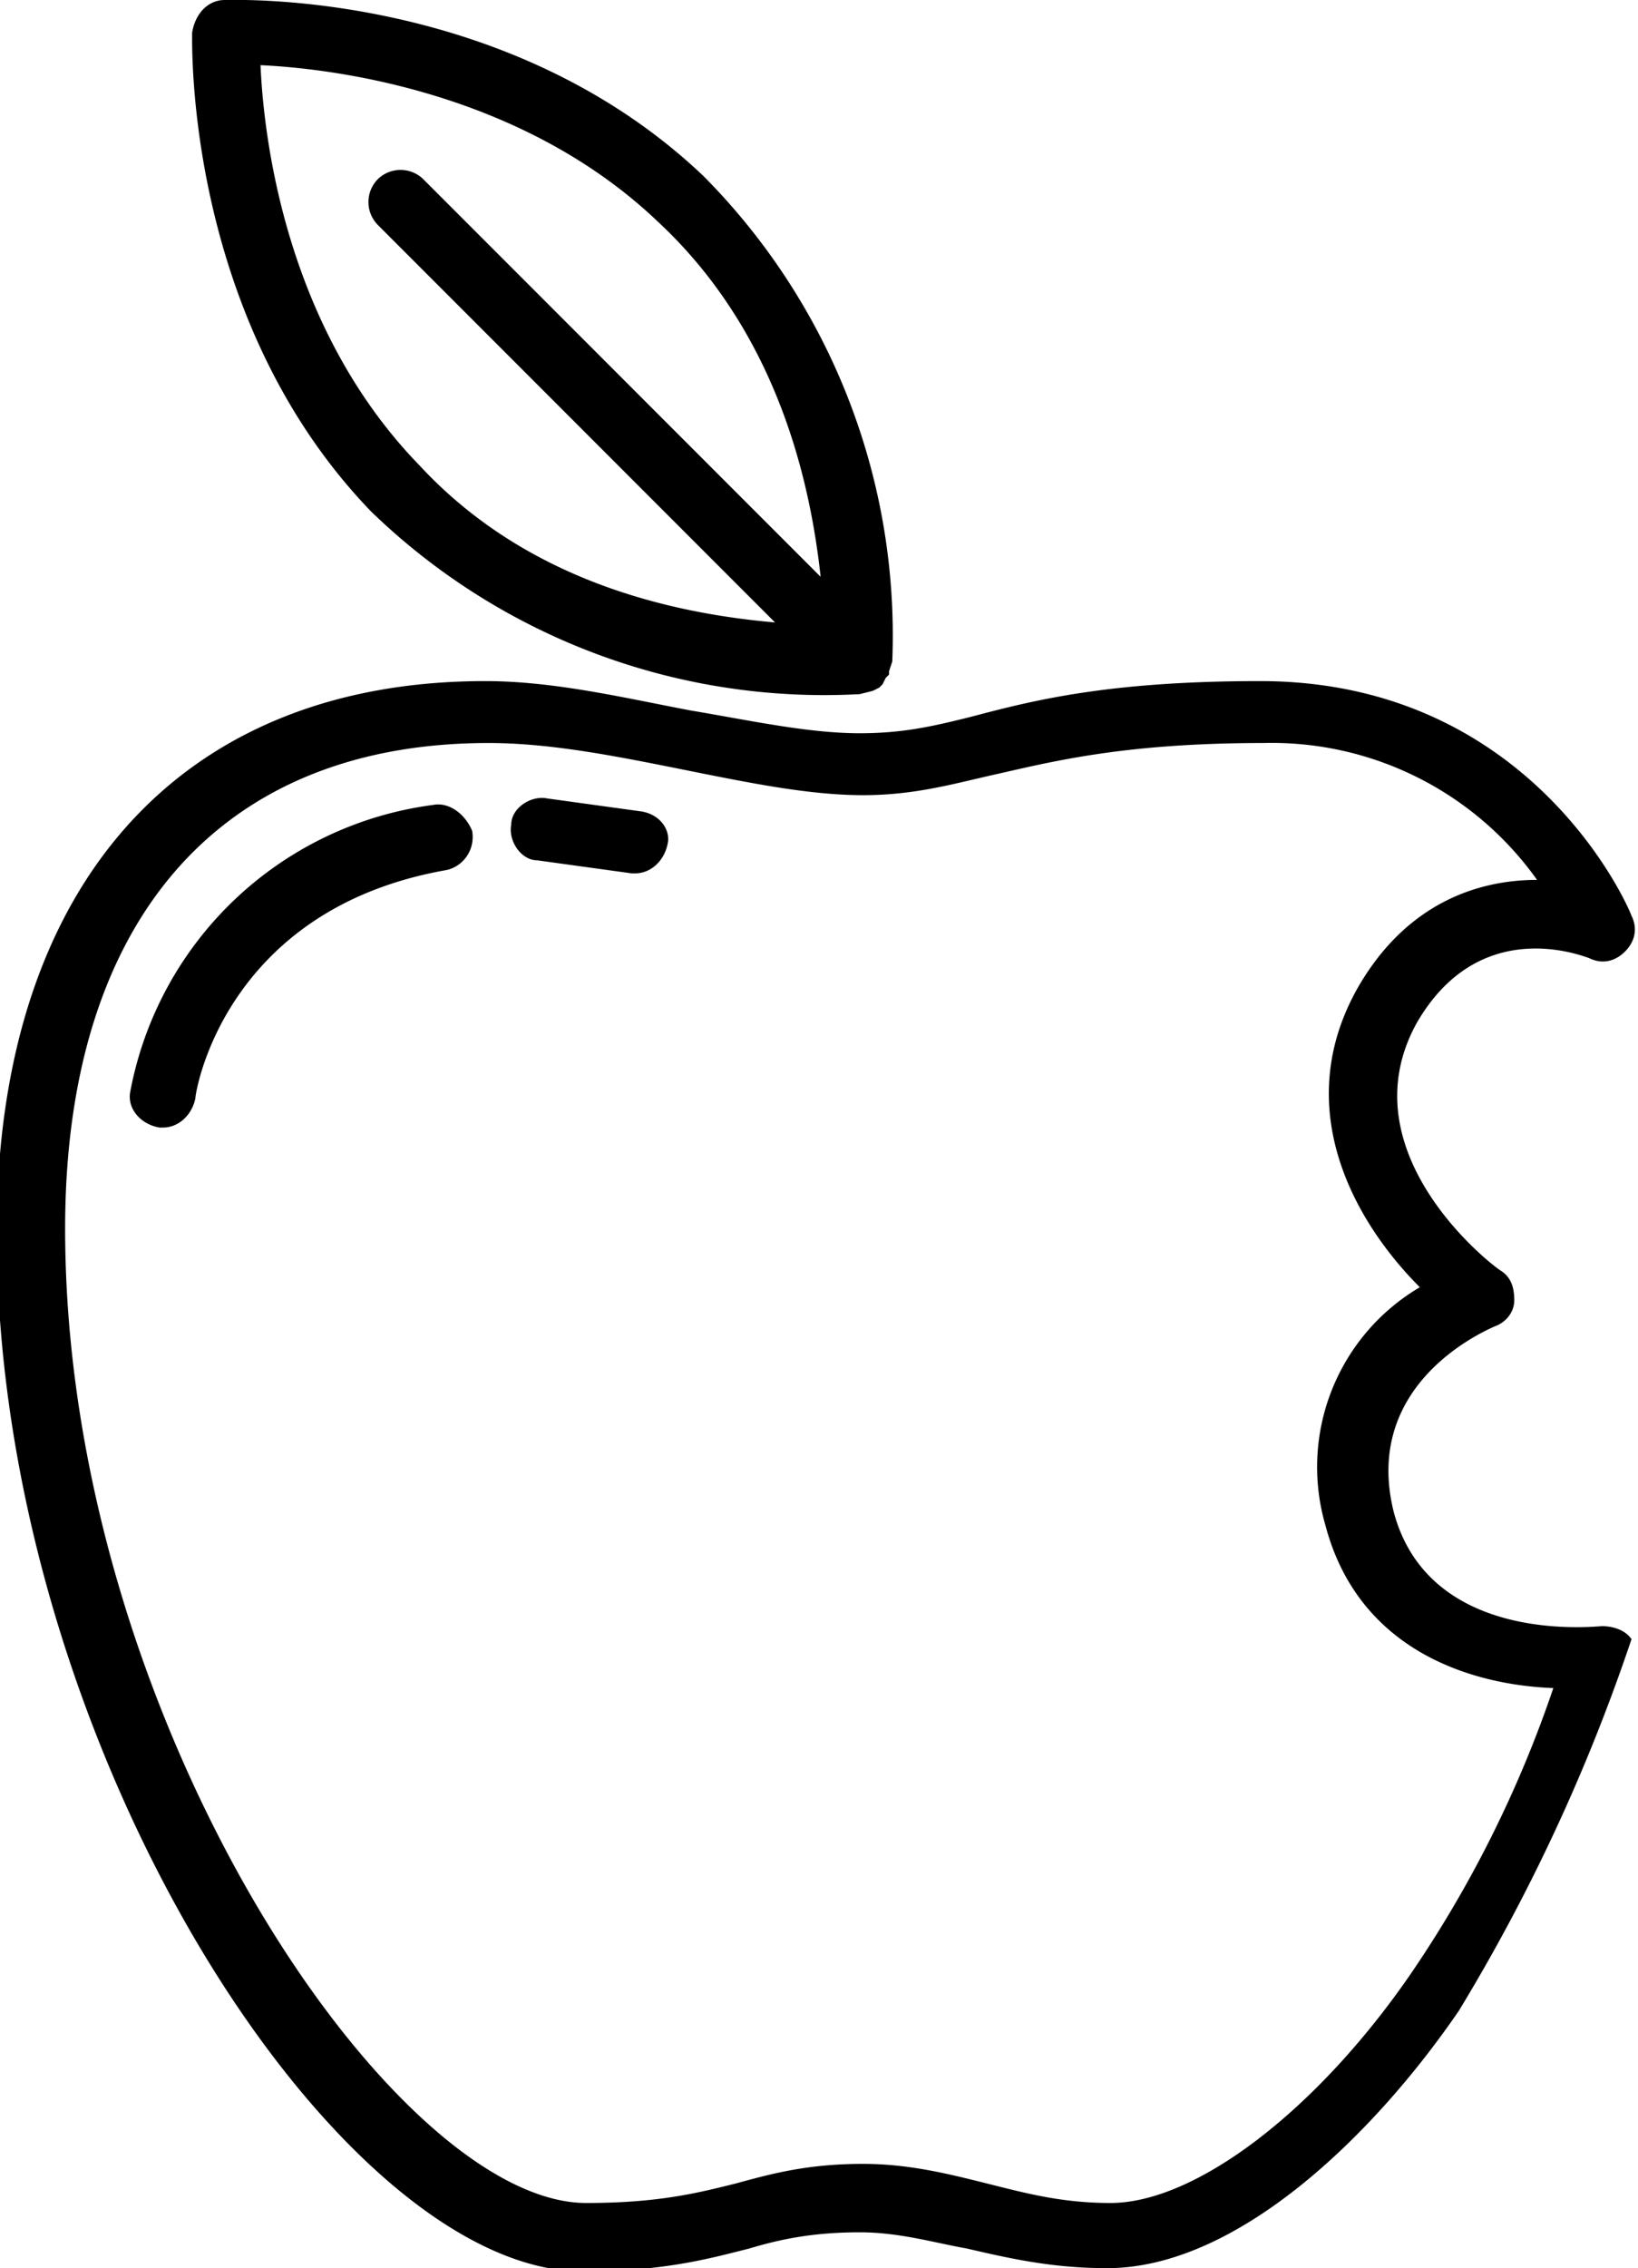
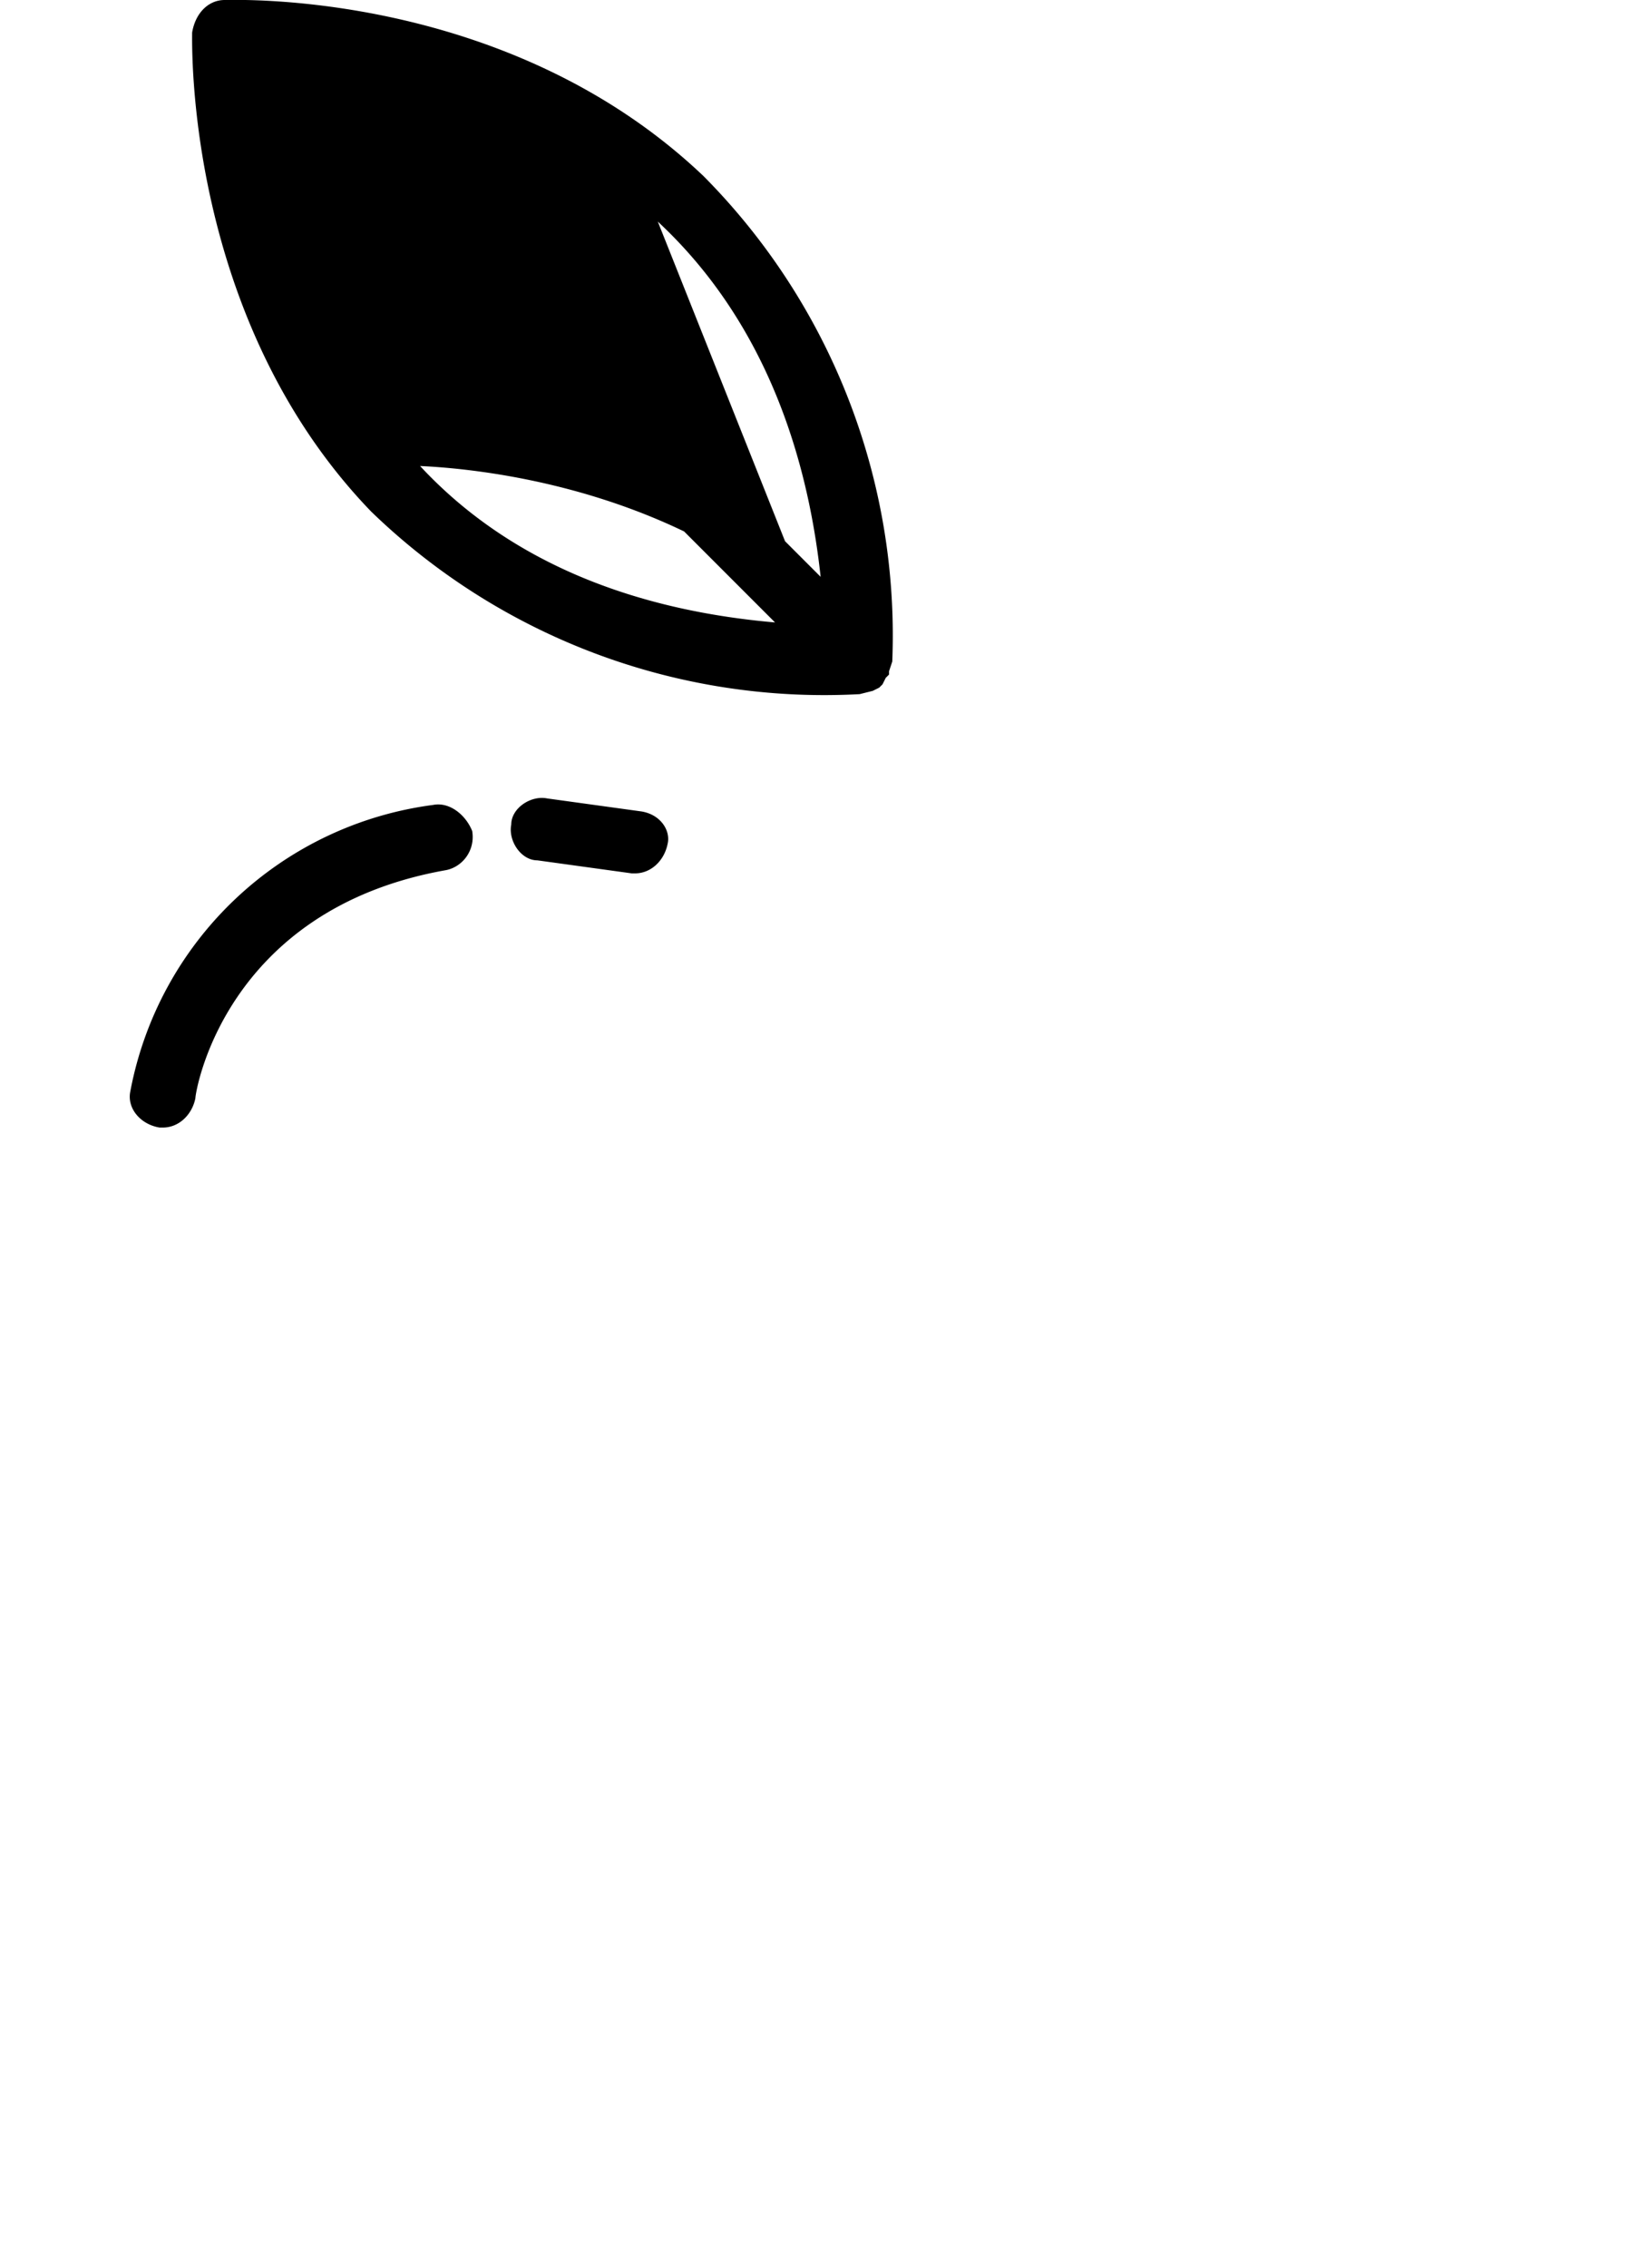
<svg xmlns="http://www.w3.org/2000/svg" viewBox="0 0 50.3 69.6" width="50.3" height="69.6" overflow="scroll">
-   <path d="M50.1 50.3c-.2-.3-.6-.4-.9-.4-.2 0-5.3.6-6.4-3.5-1-4 2.9-5.6 3.1-5.7.3-.1.6-.4.6-.8s-.1-.7-.4-.9c-.2-.1-4.8-3.6-2.6-7.6 1.9-3.3 5-2.1 5.3-2 .4.2.8.1 1.1-.2.3-.3.4-.7.2-1.1-.1-.3-3.1-7.2-11.4-7.2-4.7 0-7 .6-8.9 1.1-1.2.3-2.1.5-3.4.5-1.6 0-3.4-.4-5.2-.7-2.1-.4-4.2-.9-6.3-.9-9.4 0-15 6.3-15 16.9 0 15.8 10.5 31.9 18 31.9 2.5 0 3.9-.4 5.1-.7 1-.3 2-.5 3.4-.5 1.2 0 2.2.3 3.3.5 1.3.3 2.6.6 4.3.6 4 0 8.2-4.1 10.8-7.9a56.6 56.6 0 0 0 5.3-11.4zm-6.8 10.3c-2.9 4.2-6.6 7-9.2 7-1.5 0-2.6-.3-3.8-.6-1.2-.3-2.4-.6-3.8-.6-1.7 0-2.8.3-3.9.6-1.2.3-2.4.6-4.6.6-5.9 0-16-14.8-16-29.9 0-9.4 4.7-14.9 13-14.9 1.9 0 3.9.4 5.9.8 2 .4 3.9.8 5.6.8 1.5 0 2.6-.3 3.9-.6 1.8-.4 4-1 8.4-1a10 10 0 0 1 8.4 4.2c-1.8 0-4 .7-5.5 3.3-2.1 3.7-.1 7.2 1.9 9.2a6.4 6.4 0 0 0-2.9 7.3c1 3.8 4.4 4.9 7 5a36 36 0 0 1-4.4 8.8z" />
-   <path d="M13.3 24.7A10.9 10.9 0 0 0 4 33.5c-.1.5.3 1 .9 1.1H5c.5 0 .9-.4 1-.9 0-.2.9-5.8 7.7-7 .5-.1.9-.6.8-1.2-.2-.5-.7-.9-1.2-.8zM19.7 24.9l-2.9-.4c-.5-.1-1.1.3-1.1.8-.1.5.3 1.1.8 1.1l2.9.4h.1c.5 0 .9-.4 1-.9.1-.4-.2-.9-.8-1zM26.4 21.3l.4-.1.2-.1.1-.1.1-.2.1-.1v-.1l.1-.3a20 20 0 0 0-5.8-14.9C15.6-.3 7.3 0 6.9 0c-.5 0-.9.4-1 1 0 .4-.2 8.8 5.5 14.7a20 20 0 0 0 15 5.6zM20.2 6.8c2.8 2.6 4.5 6.3 5 10.9L13 5.5a1 1 0 0 0-1.4 0 1 1 0 0 0 0 1.4l12.2 12.2c-4.6-.4-8.3-2-10.9-4.8C8.8 10.1 8.1 4.3 8 2c2.2.1 8 .8 12.2 4.8z" />
+   <path d="M13.3 24.7A10.9 10.9 0 0 0 4 33.5c-.1.5.3 1 .9 1.1H5c.5 0 .9-.4 1-.9 0-.2.9-5.8 7.7-7 .5-.1.9-.6.8-1.2-.2-.5-.7-.9-1.2-.8zM19.7 24.9l-2.9-.4c-.5-.1-1.1.3-1.1.8-.1.5.3 1.1.8 1.1l2.9.4h.1c.5 0 .9-.4 1-.9.1-.4-.2-.9-.8-1zM26.4 21.3l.4-.1.2-.1.1-.1.1-.2.1-.1v-.1l.1-.3a20 20 0 0 0-5.8-14.9C15.6-.3 7.3 0 6.9 0c-.5 0-.9.4-1 1 0 .4-.2 8.8 5.5 14.7a20 20 0 0 0 15 5.6zM20.2 6.8c2.8 2.6 4.5 6.3 5 10.9L13 5.5a1 1 0 0 0-1.4 0 1 1 0 0 0 0 1.4l12.2 12.2c-4.6-.4-8.3-2-10.9-4.8c2.2.1 8 .8 12.2 4.8z" />
</svg>